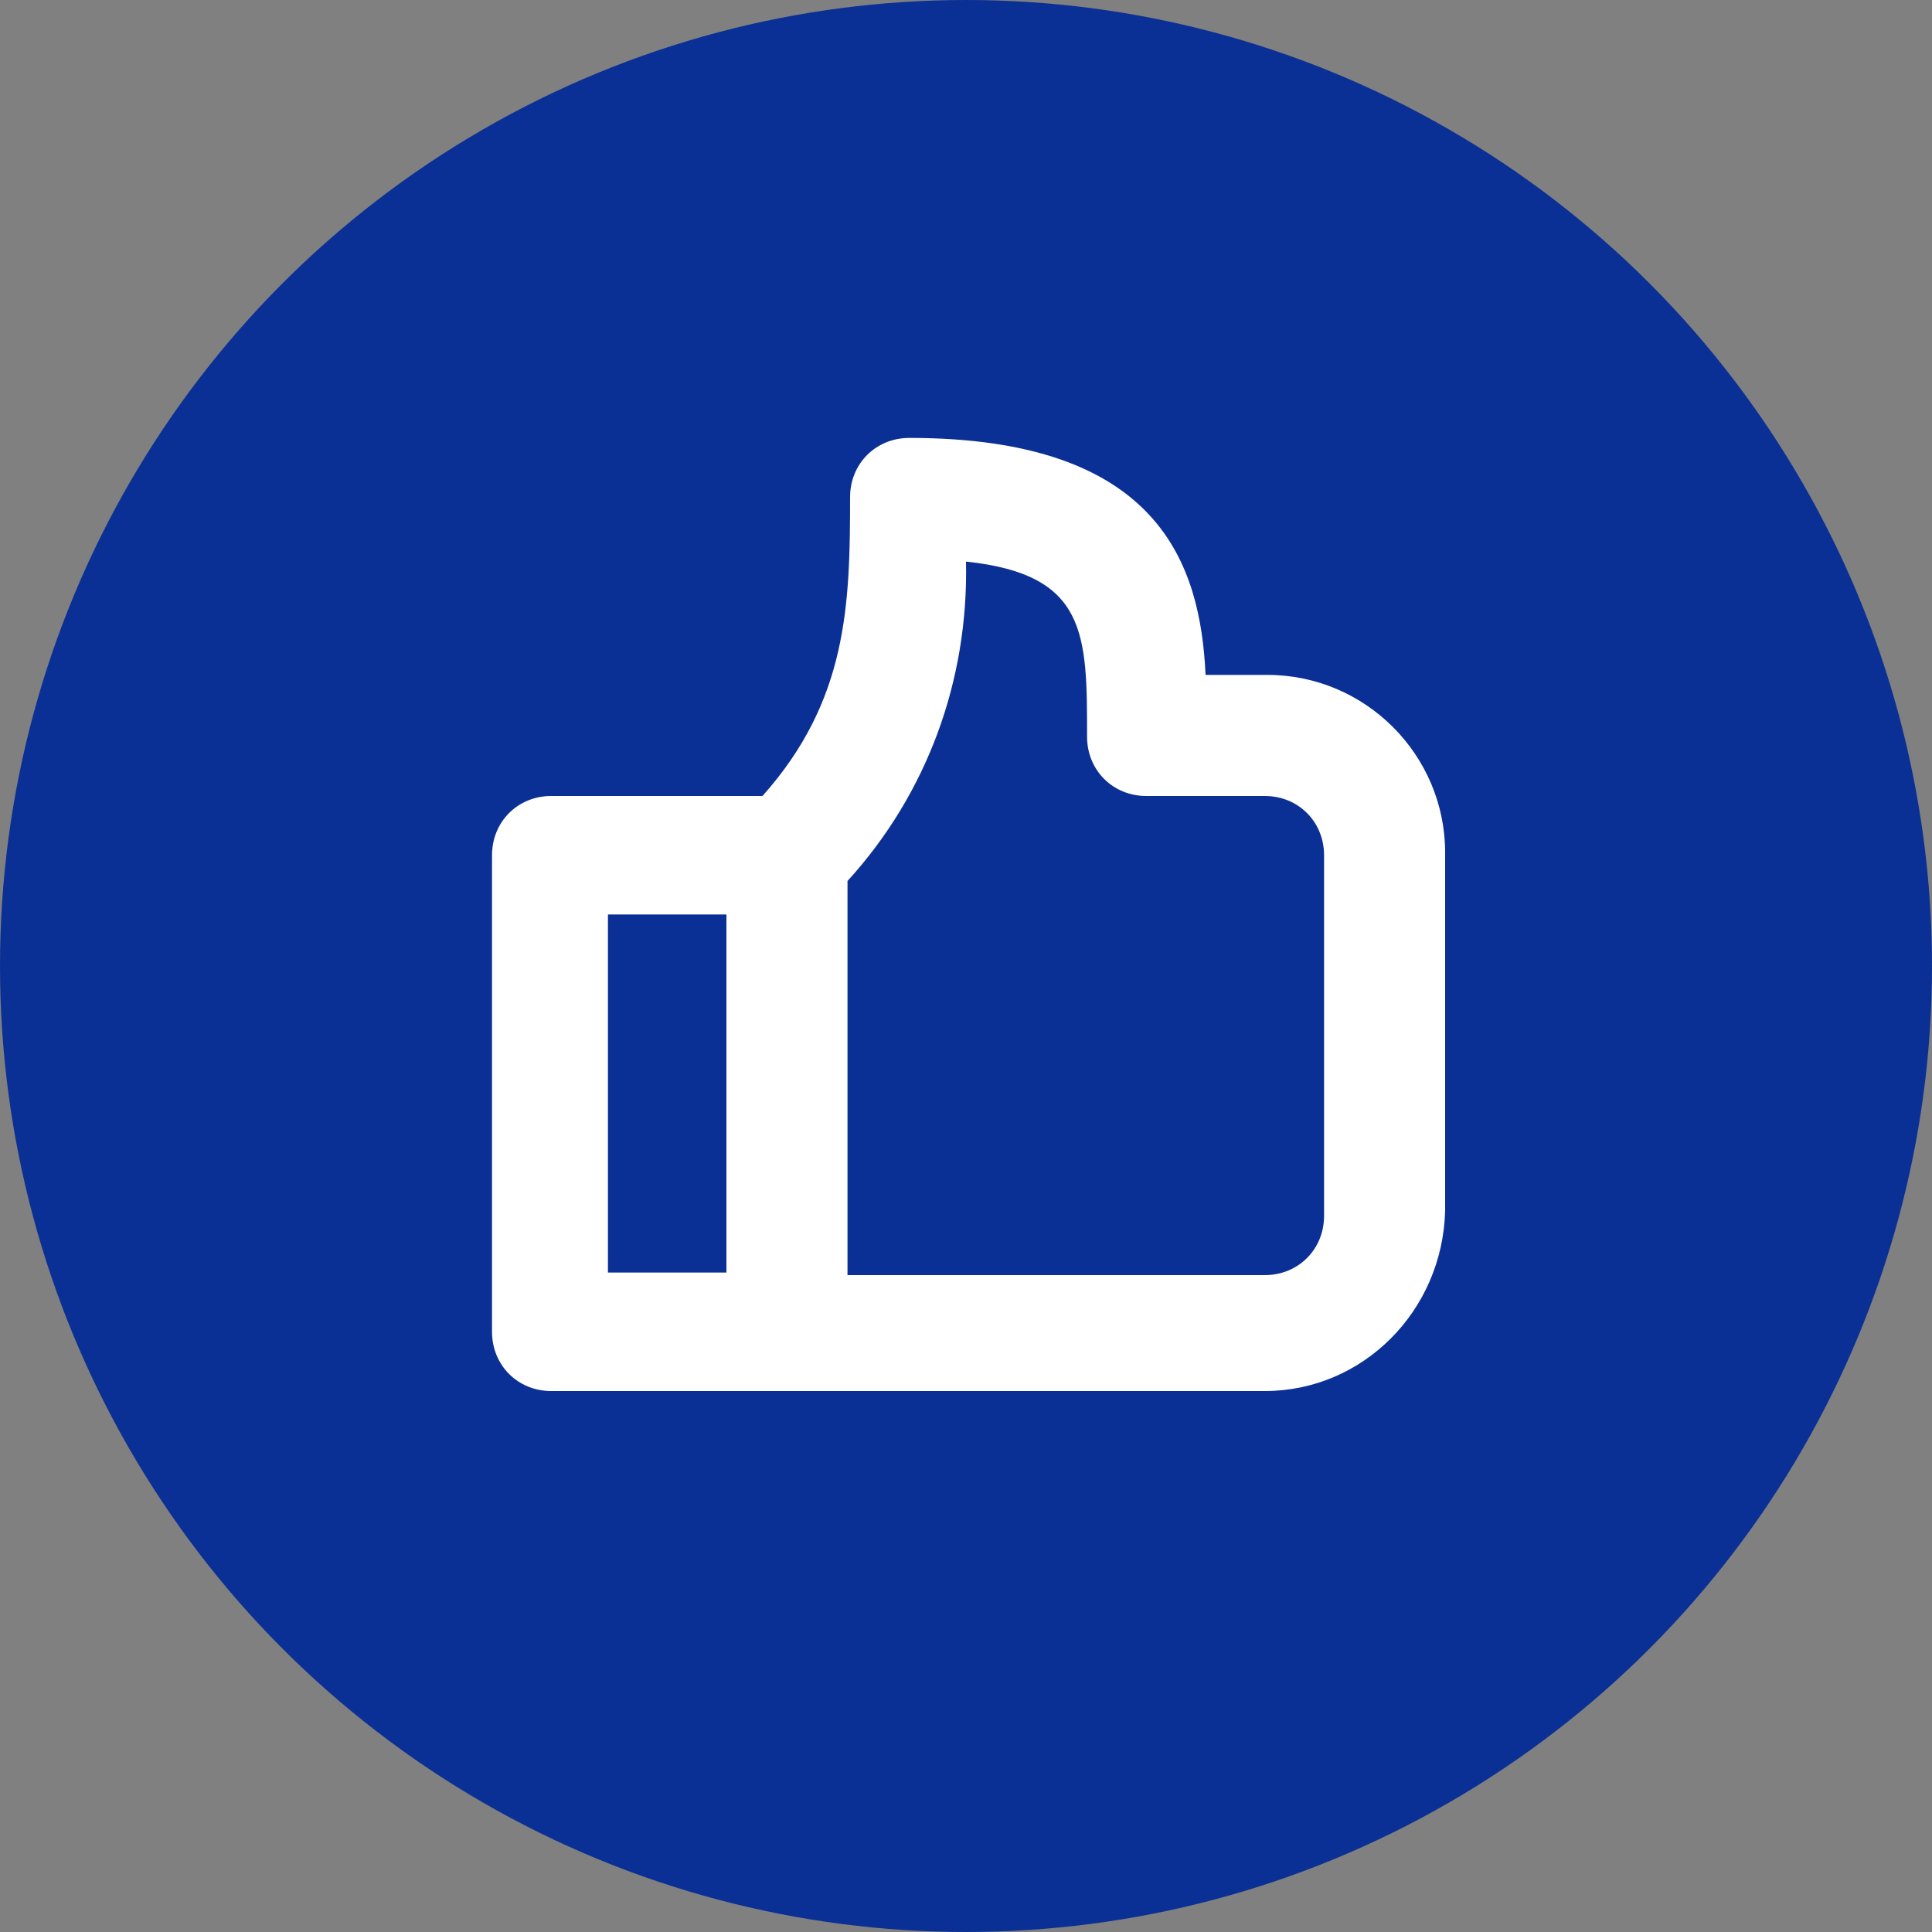
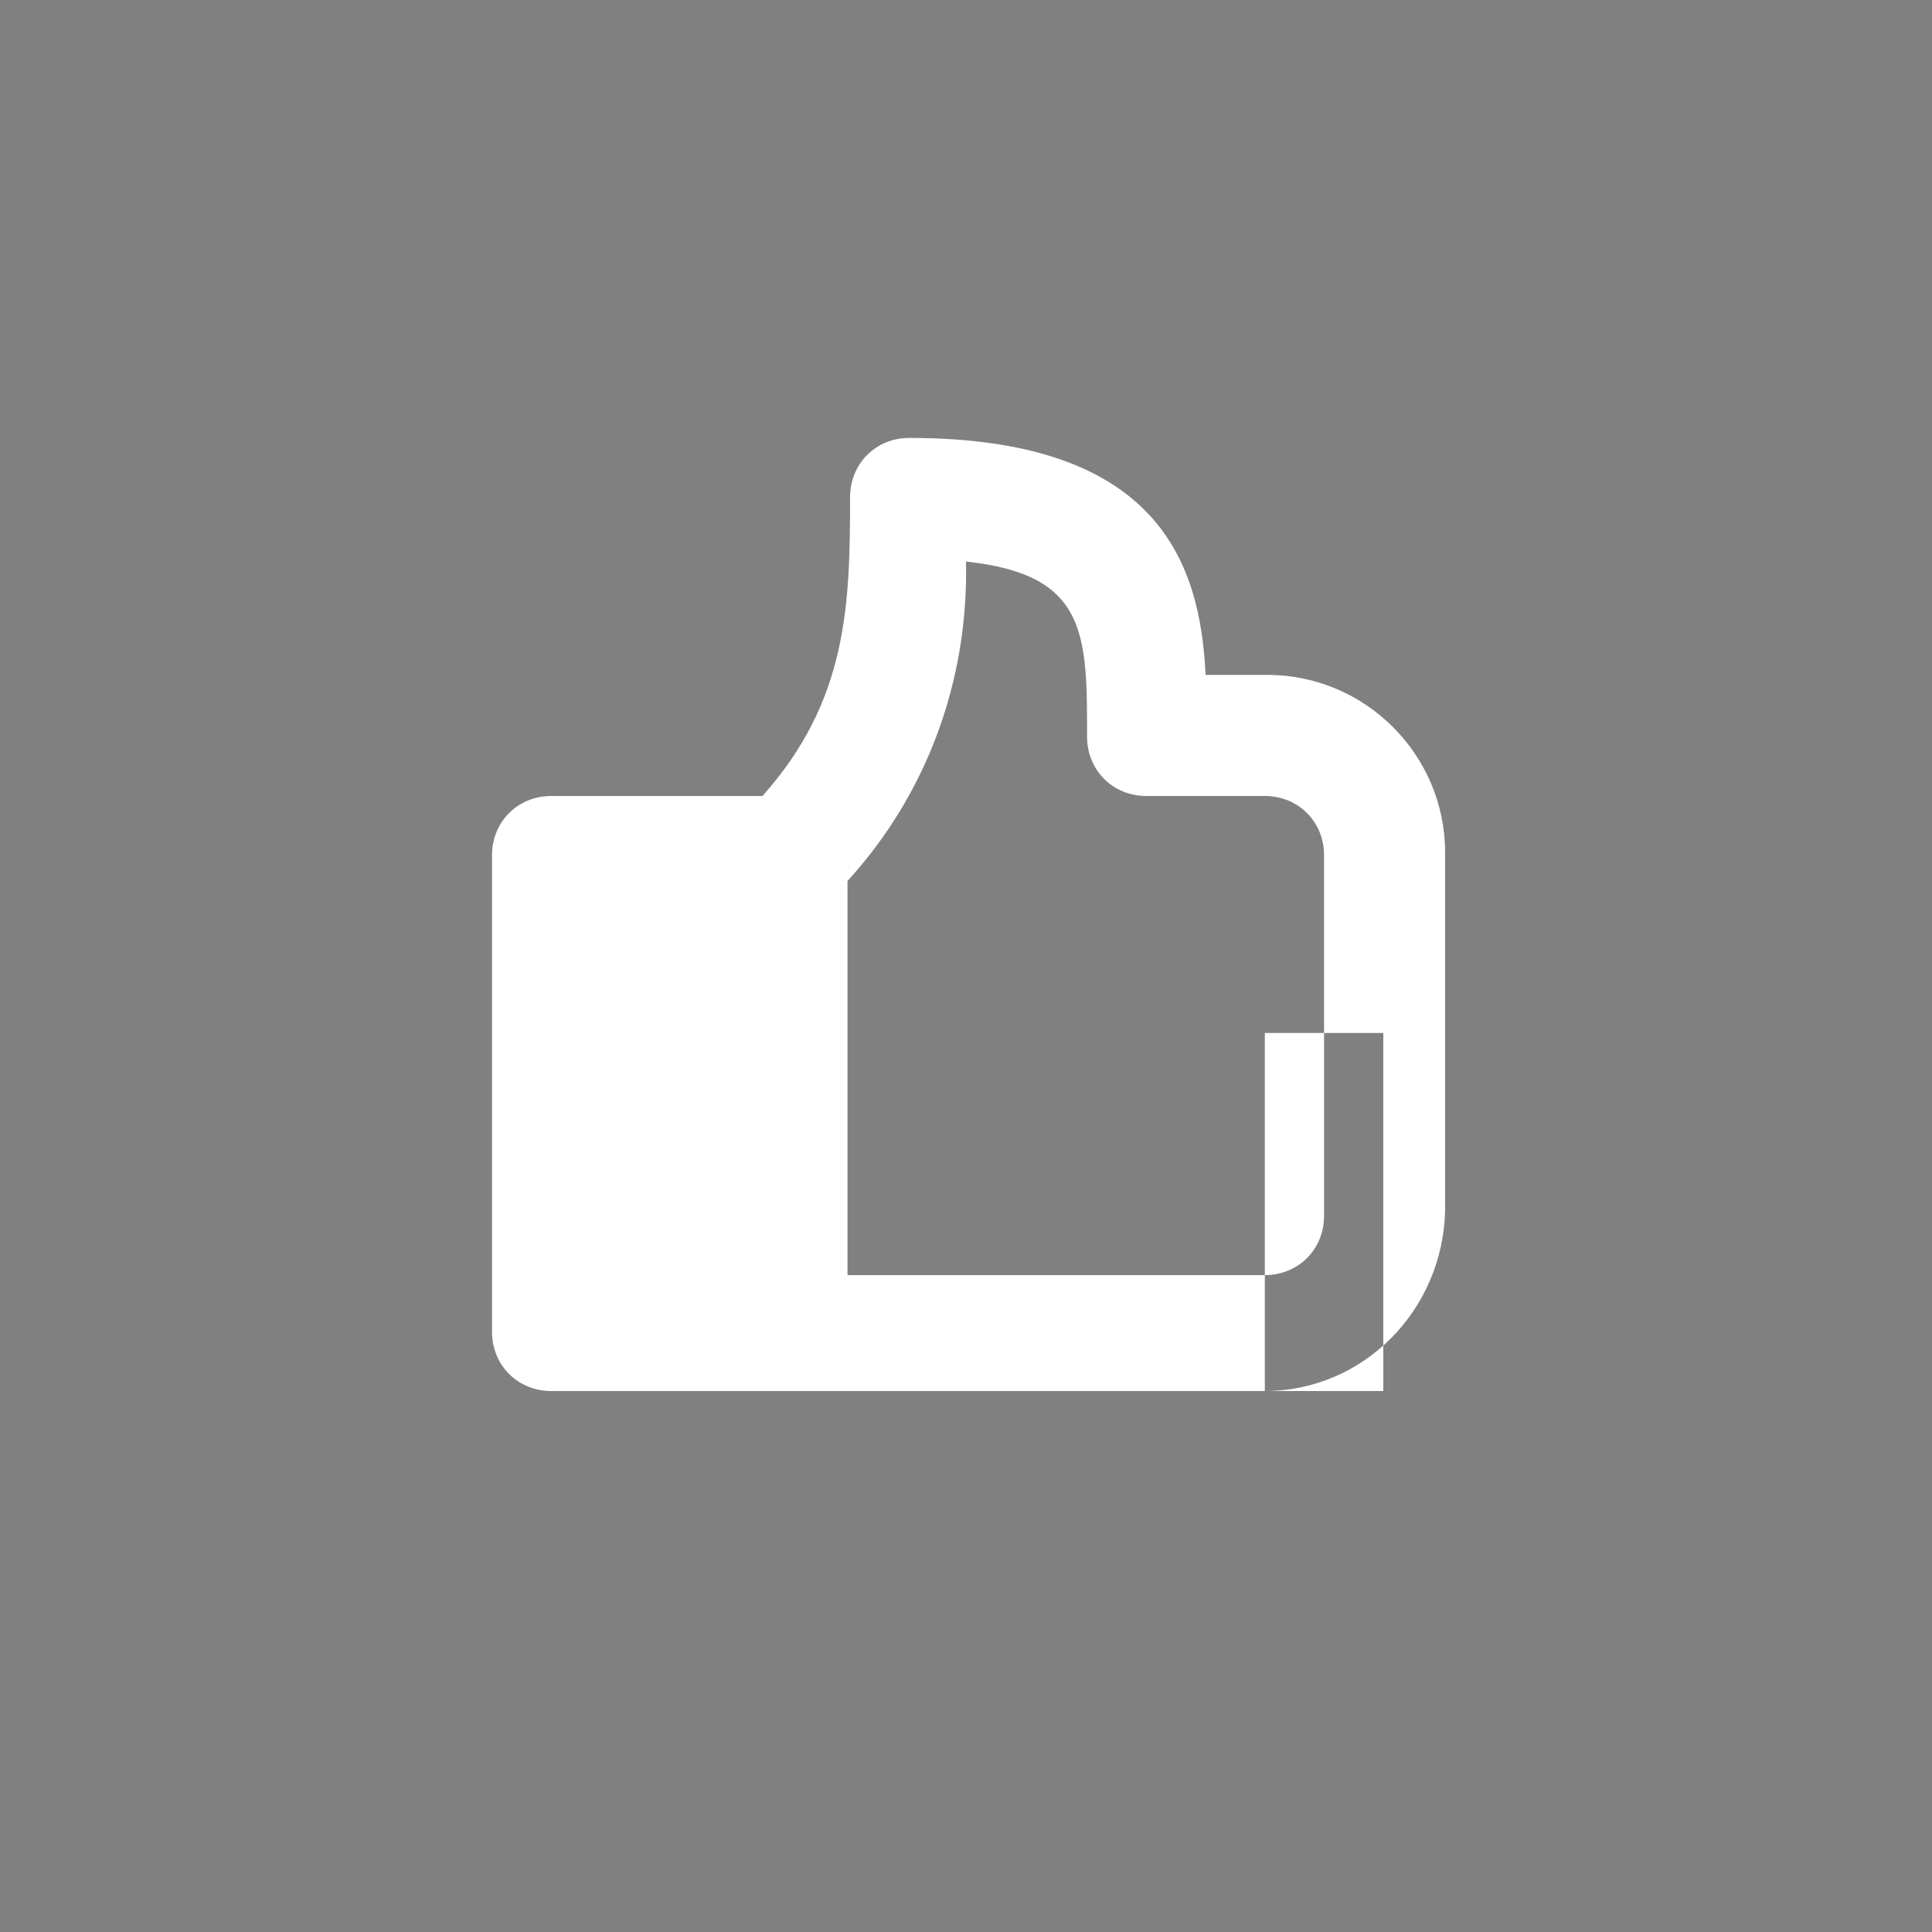
<svg xmlns="http://www.w3.org/2000/svg" version="1.1" id="Layer_1" x="0px" y="0px" viewBox="0 0 75 75" style="enable-background:new 0 0 75 75;" xml:space="preserve">
  <rect x="0" y="0" width="75" height="75" fill="#808080" stroke="none" />
  <style type="text/css">
	.st0{fill:#0B3095;}
	.st1{fill:#FFFFFF;}
</style>
  <g id="Group_1153" transform="translate(-212 2043)">
-     <circle id="Ellipse_2" class="st0" cx="249.5" cy="-2005.5" r="37.5" />
-     <path id="Path_13401" class="st1" d="M261.1-1989h-27.7c-1.3,0-2.3-1-2.3-2.3v-18.5c0-1.3,1-2.3,2.3-2.3c0,0,0,0,0,0h8.2   c3.3-3.7,3.4-7.4,3.4-11.6c0-1.3,1-2.3,2.3-2.3c0,0,0,0,0,0c9.7,0,11.3,4.9,11.5,9.2h2.4c3.8,0,6.9,3.1,6.9,6.9v13.9   C268-1992.1,264.9-1989,261.1-1989L261.1-1989z M235.6-1993.6h4.6v-13.9h-4.6V-1993.6z M263.4-2009.8c0-1.3-1-2.3-2.3-2.3h-4.6   c-1.3,0-2.3-1-2.3-2.3c0-4,0-6.3-4.7-6.8c0.1,4.6-1.5,9-4.6,12.4v15.3h16.2c1.3,0,2.3-1,2.3-2.3L263.4-2009.8z" />
+     <path id="Path_13401" class="st1" d="M261.1-1989h-27.7c-1.3,0-2.3-1-2.3-2.3v-18.5c0-1.3,1-2.3,2.3-2.3c0,0,0,0,0,0h8.2   c3.3-3.7,3.4-7.4,3.4-11.6c0-1.3,1-2.3,2.3-2.3c0,0,0,0,0,0c9.7,0,11.3,4.9,11.5,9.2h2.4c3.8,0,6.9,3.1,6.9,6.9v13.9   C268-1992.1,264.9-1989,261.1-1989L261.1-1989z h4.6v-13.9h-4.6V-1993.6z M263.4-2009.8c0-1.3-1-2.3-2.3-2.3h-4.6   c-1.3,0-2.3-1-2.3-2.3c0-4,0-6.3-4.7-6.8c0.1,4.6-1.5,9-4.6,12.4v15.3h16.2c1.3,0,2.3-1,2.3-2.3L263.4-2009.8z" />
  </g>
</svg>